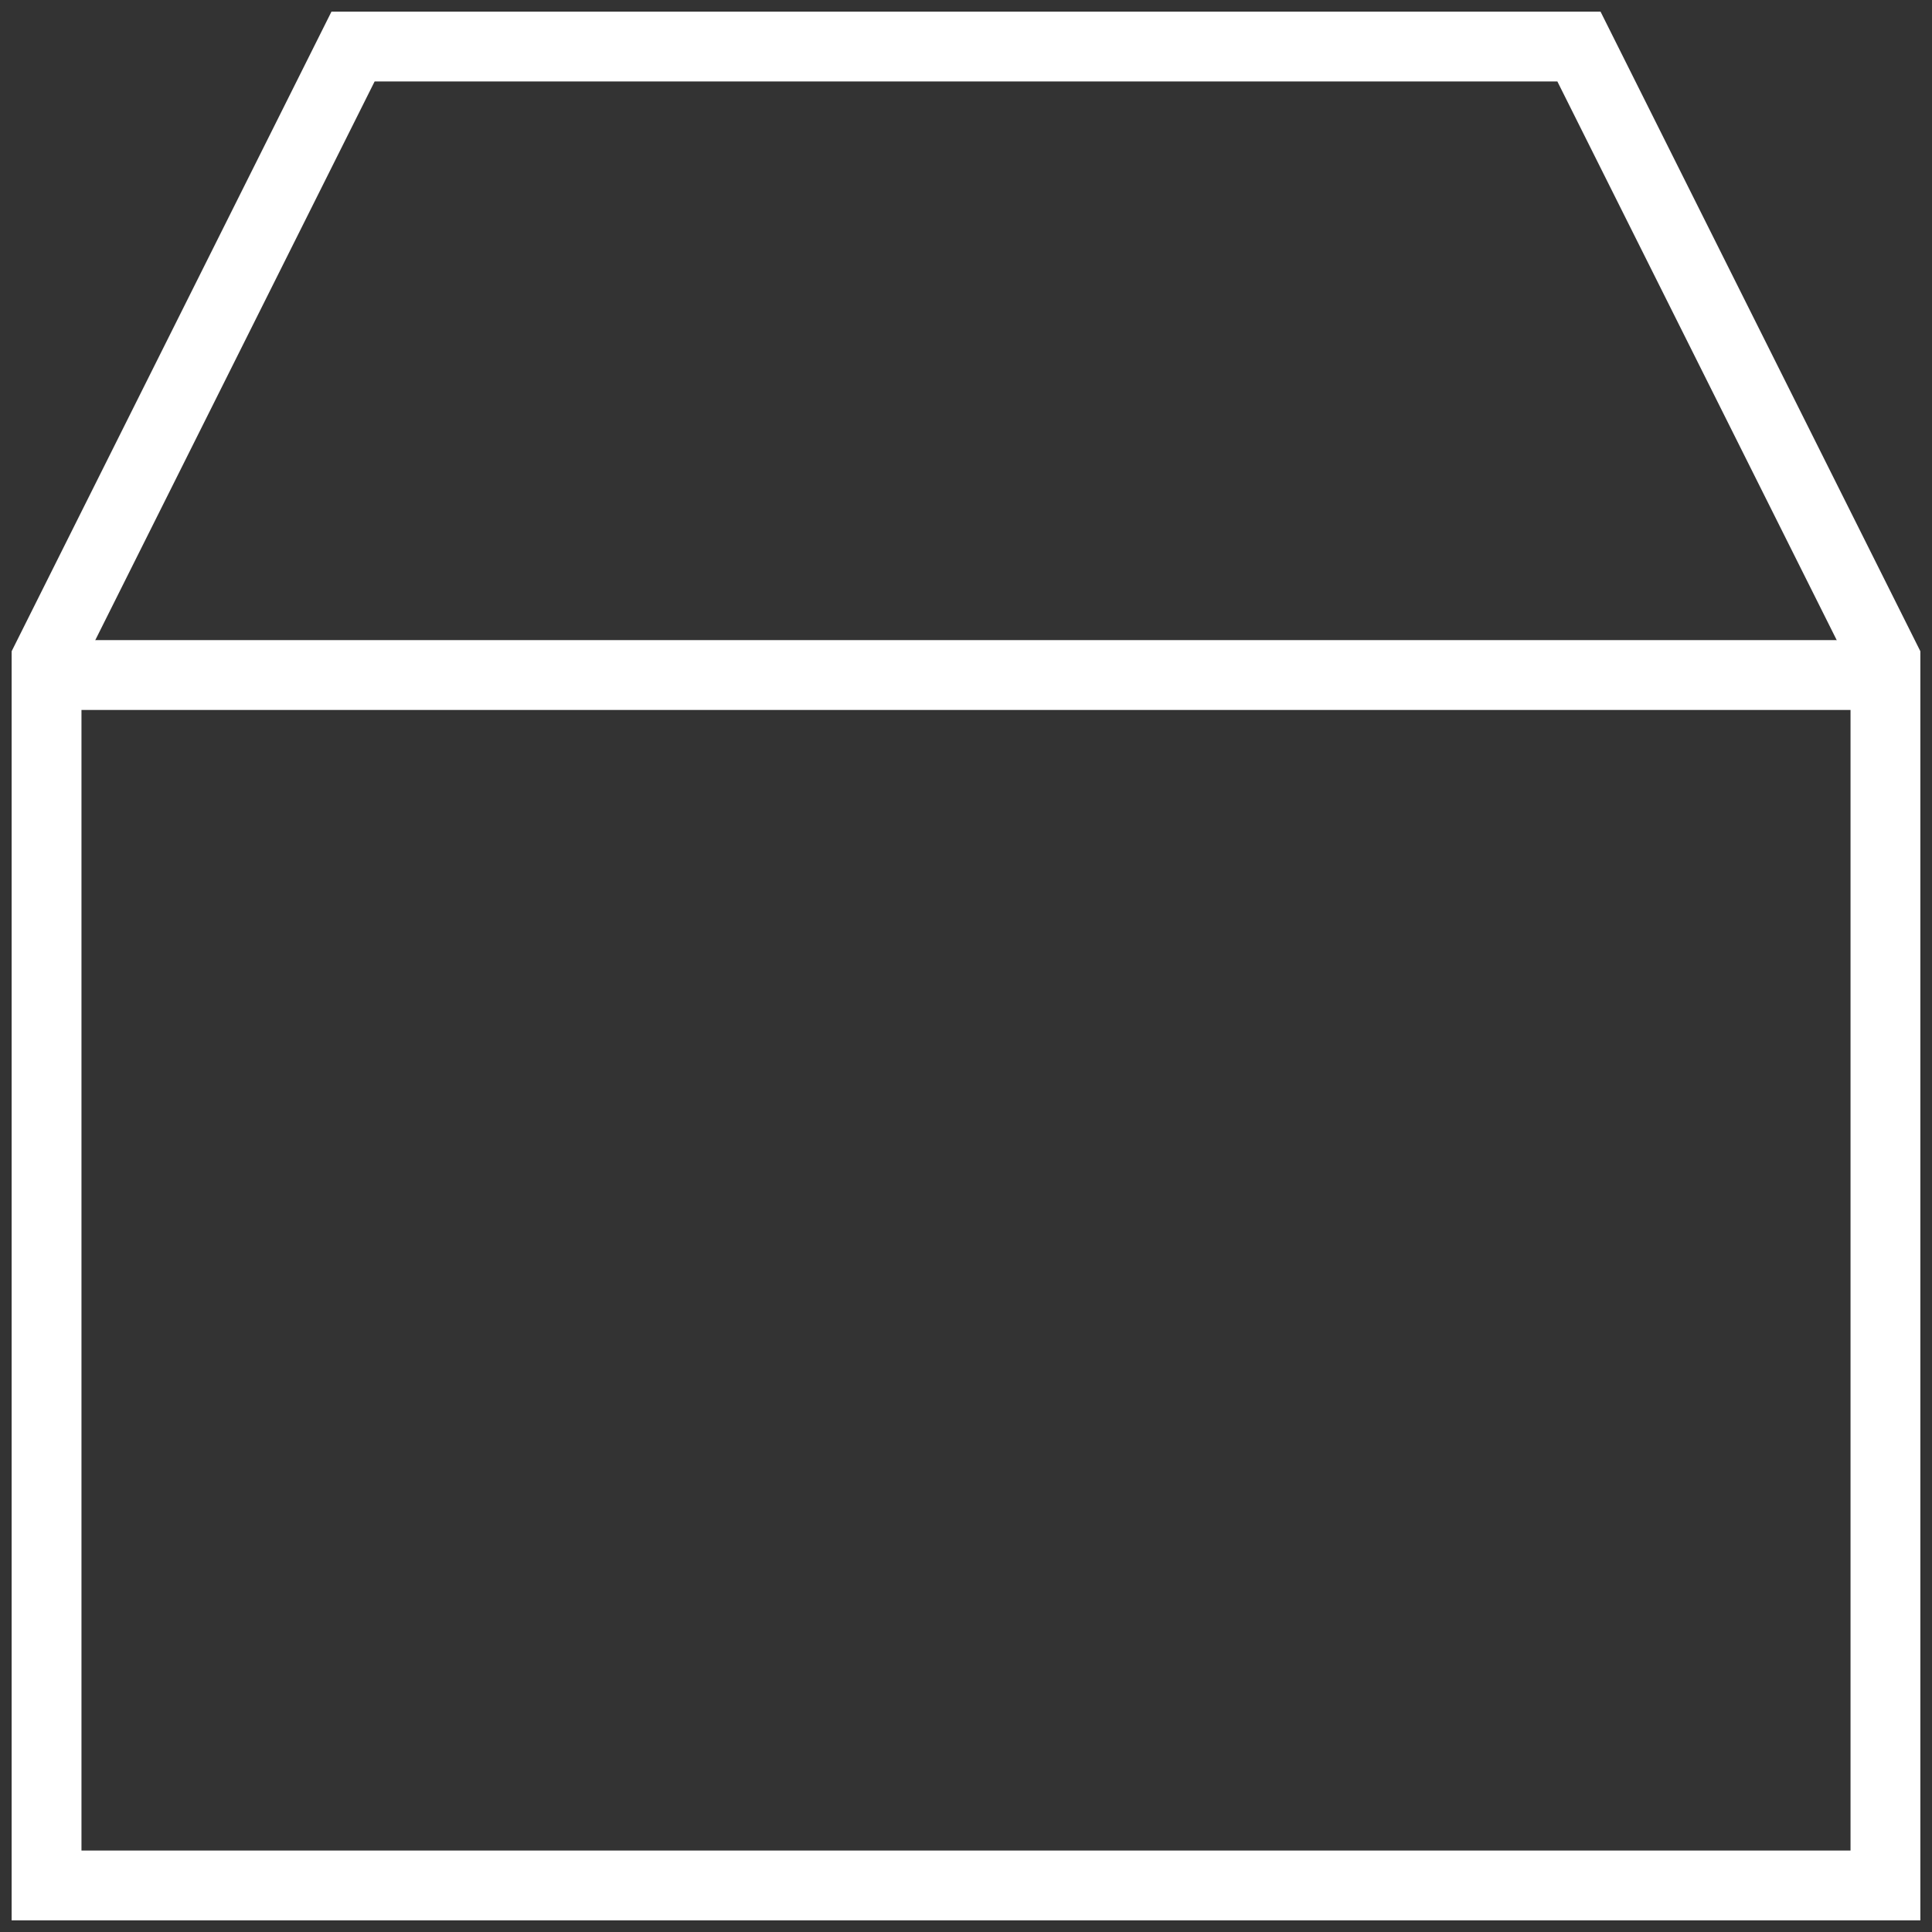
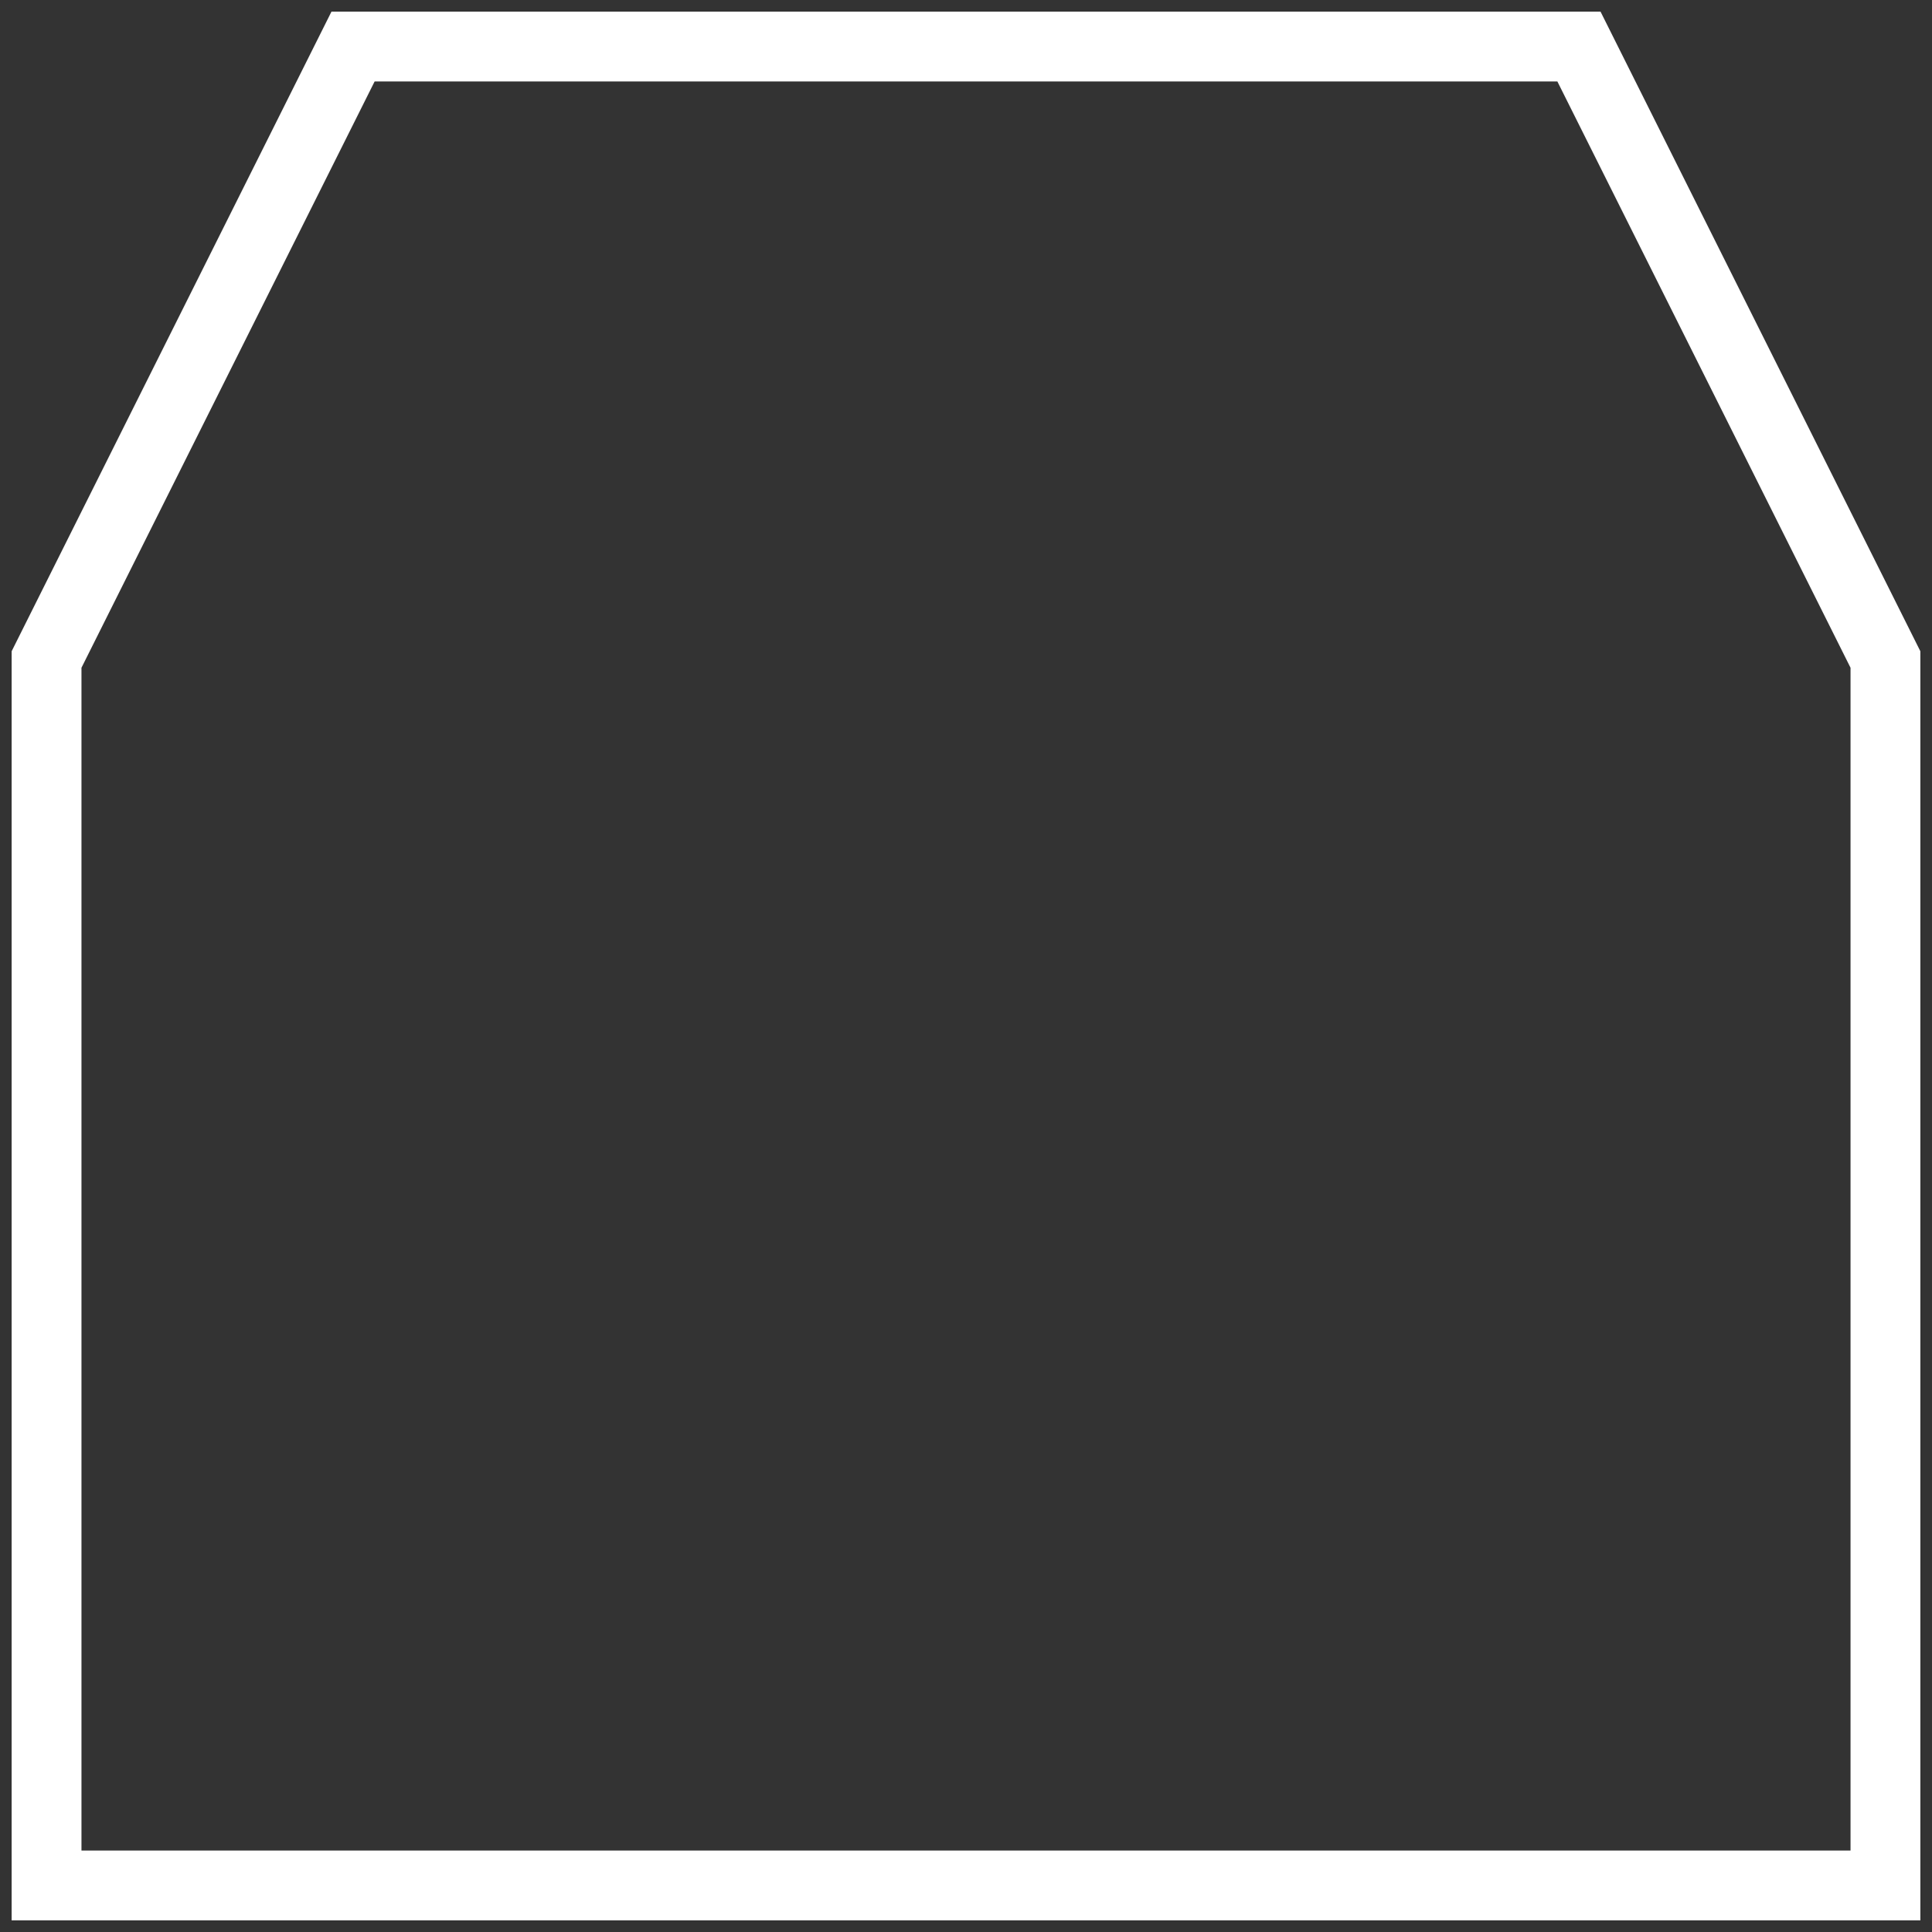
<svg xmlns="http://www.w3.org/2000/svg" width="83" height="83" viewBox="0 0 83 83" fill="none">
  <rect x="0" y="0" width="83" height="83" fill="#333333" stroke="none" />
  <path d="M15.167 2H67.833L81 28.333V81H2V28.333L15.167 2Z" stroke="white" stroke-width="3" />
-   <path d="M2 29H81" stroke="white" stroke-width="3" />
</svg>